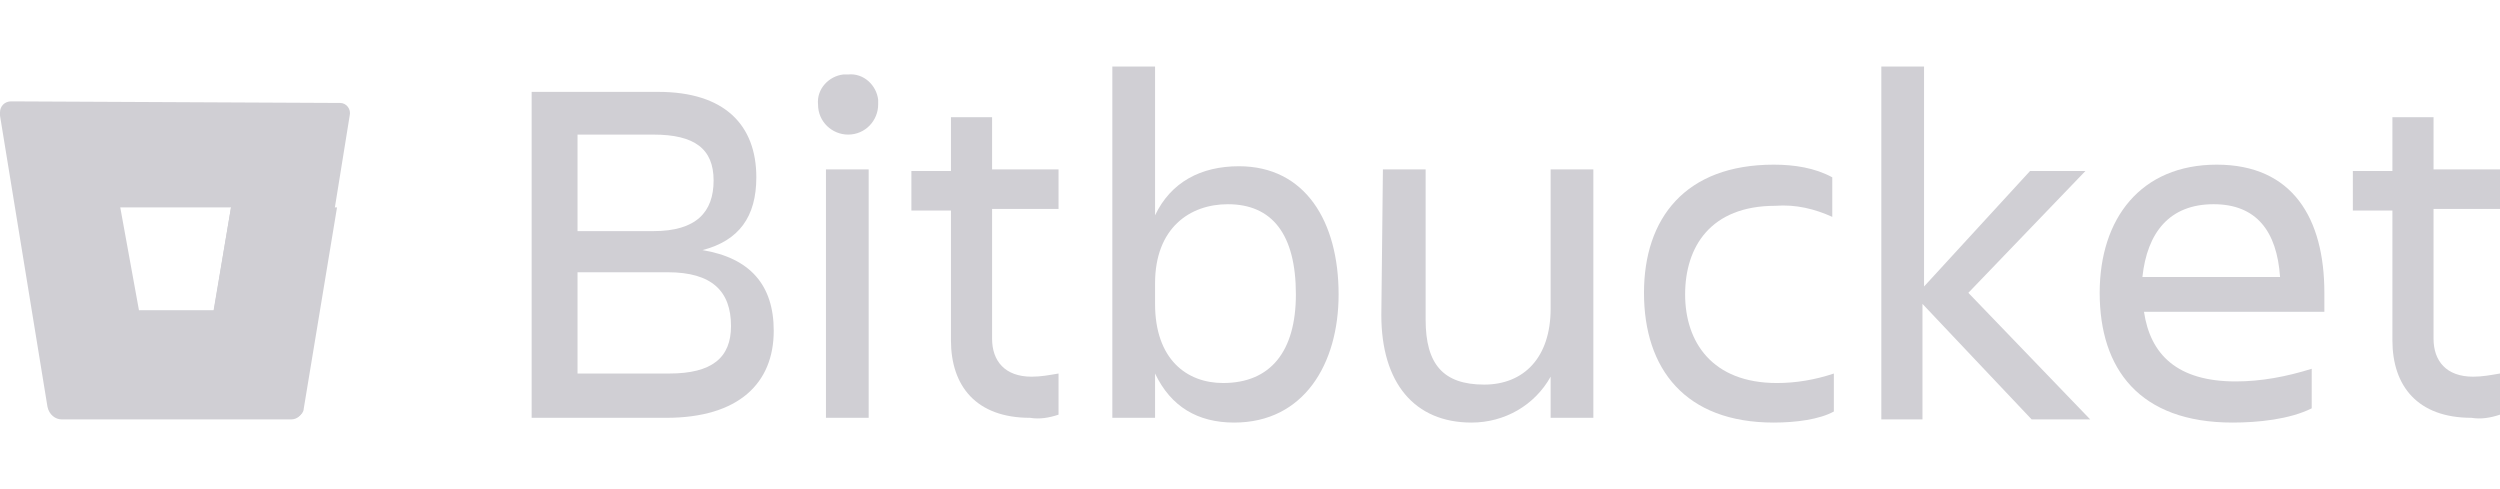
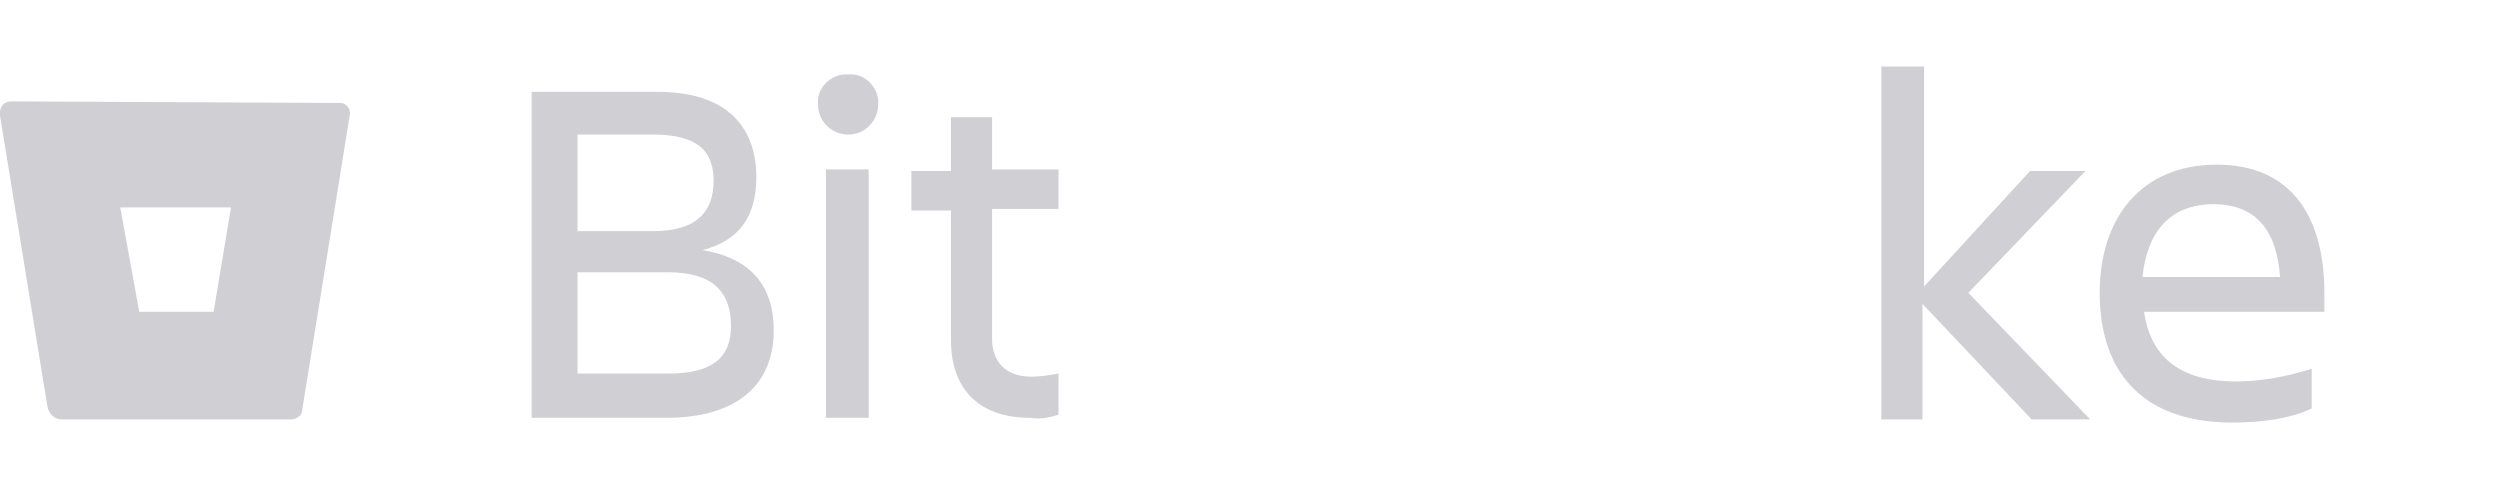
<svg xmlns="http://www.w3.org/2000/svg" version="1.1" id="Layer_1" x="0px" y="0px" viewBox="0 0 158 22.5" style="enable-background:new 0 0 158 22.5;" width="115px" fill="#D0CFD4" xml:space="preserve">
  <g>
    <path d="M0.7,2.2C0.3,2.2,0,2.5,0,2.9C0,3,0,3,0,3.1l3,18.4c0.1,0.5,0.5,0.8,0.9,0.8h14.5c0.4,0,0.7-0.3,0.7-0.6l3-18.6   c0.1-0.4-0.2-0.8-0.6-0.8c0,0-0.1,0-0.1,0L0.7,2.2z M13.5,15.5H8.8L7.6,8.9h7L13.5,15.5z" />
-     <path d="M21.3,8.9h-6.7l-1.1,6.5H8.8L3.4,22c0.2,0.1,0.4,0.2,0.6,0.2h14.5c0.4,0,0.7-0.3,0.7-0.6L21.3,8.9z" />
  </g>
  <g>
    <path d="M41.6,1.6c4.2,0,6.2,2.1,6.2,5.4c0,2.5-1.1,4-3.4,4.6c3,0.5,4.5,2.2,4.5,5.1c0,3.3-2.2,5.5-6.8,5.5h-8.5V1.6H41.6z    M36.5,4.3v6.1h4.8c2.7,0,3.8-1.2,3.8-3.2s-1.2-2.9-3.8-2.9L36.5,4.3z M36.5,13v6.4h5.8c2.7,0,3.9-1,3.9-3c0-2.2-1.2-3.4-4-3.4   L36.5,13z" />
    <path d="M53.6,0.5c1-0.1,1.8,0.7,1.9,1.6c0,0.1,0,0.2,0,0.3c0,1-0.8,1.9-1.9,1.9c-1,0-1.9-0.8-1.9-1.9c-0.1-1,0.7-1.8,1.6-1.9   C53.4,0.5,53.5,0.5,53.6,0.5z M52.2,6.5h2.7v15.7h-2.7V6.5z" />
    <path d="M65.2,19.6c0.6,0,1.1-0.1,1.7-0.2V22c-0.6,0.2-1.2,0.3-1.8,0.2c-3.4,0-5-2-5-4.9V9.1h-2.5V6.6h2.5V3.2h2.6v3.3h4.2V9h-4.2   v8.2C62.7,18.6,63.5,19.6,65.2,19.6z" />
-     <path d="M78,22.5c-2.3,0-4-1-5-3.1v2.8h-2.7V0H73v9.4c1-2.1,2.9-3.1,5.3-3.1c4.2,0,6.3,3.5,6.3,8.1C84.6,18.8,82.4,22.5,78,22.5z    M77.6,8.7c-2.4,0-4.6,1.5-4.6,5V15c0,3.5,2,5,4.3,5c3,0,4.6-2,4.6-5.6C81.9,10.6,80.4,8.7,77.6,8.7z" />
-     <path d="M87.4,6.5h2.7V16c0,2.8,1.1,4.1,3.7,4.1c2.5,0,4.2-1.7,4.2-4.8V6.5h2.7v15.7H98v-2.6c-1,1.8-2.9,2.9-5,2.9   c-3.6,0-5.7-2.5-5.7-6.8L87.4,6.5z" />
-     <path d="M115.9,21.8c-0.9,0.5-2.4,0.7-3.8,0.7c-5.6,0-8.2-3.4-8.2-8.2c0-4.7,2.6-8.1,8.2-8.1c1.3,0,2.6,0.2,3.7,0.8v2.5   c-1.1-0.5-2.3-0.8-3.6-0.7c-4.1,0-5.7,2.6-5.7,5.6s1.7,5.6,5.8,5.6c1.2,0,2.4-0.2,3.6-0.6L115.9,21.8z" />
    <path d="M118.9,22.2V0h2.7v13.9l6.7-7.3h3.5l-7.4,7.7l7.7,8h-3.7l-6.9-7.3v7.3H118.9z" />
    <path d="M141.1,22.5c-5.9,0-8.4-3.4-8.4-8.2c0-4.7,2.6-8.1,7.4-8.1c4.8,0,6.8,3.4,6.8,8.1v1.2h-11.4c0.4,2.7,2.1,4.4,5.8,4.4   c1.6,0,3.2-0.3,4.8-0.8v2.5C144.7,22.3,142.7,22.5,141.1,22.5z M135.4,13.3h8.7c-0.2-2.9-1.5-4.6-4.2-4.6   C137.1,8.7,135.7,10.5,135.4,13.3L135.4,13.3z" />
-     <path d="M156.3,19.6c0.6,0,1.1-0.1,1.7-0.2V22c-0.6,0.2-1.2,0.3-1.8,0.2c-3.4,0-5-2-5-4.9V9.1h-2.5V6.6h2.5V3.2h2.6v3.3h4.2V9h-4.2   v8.2C153.8,18.6,154.6,19.6,156.3,19.6z" />
  </g>
</svg>